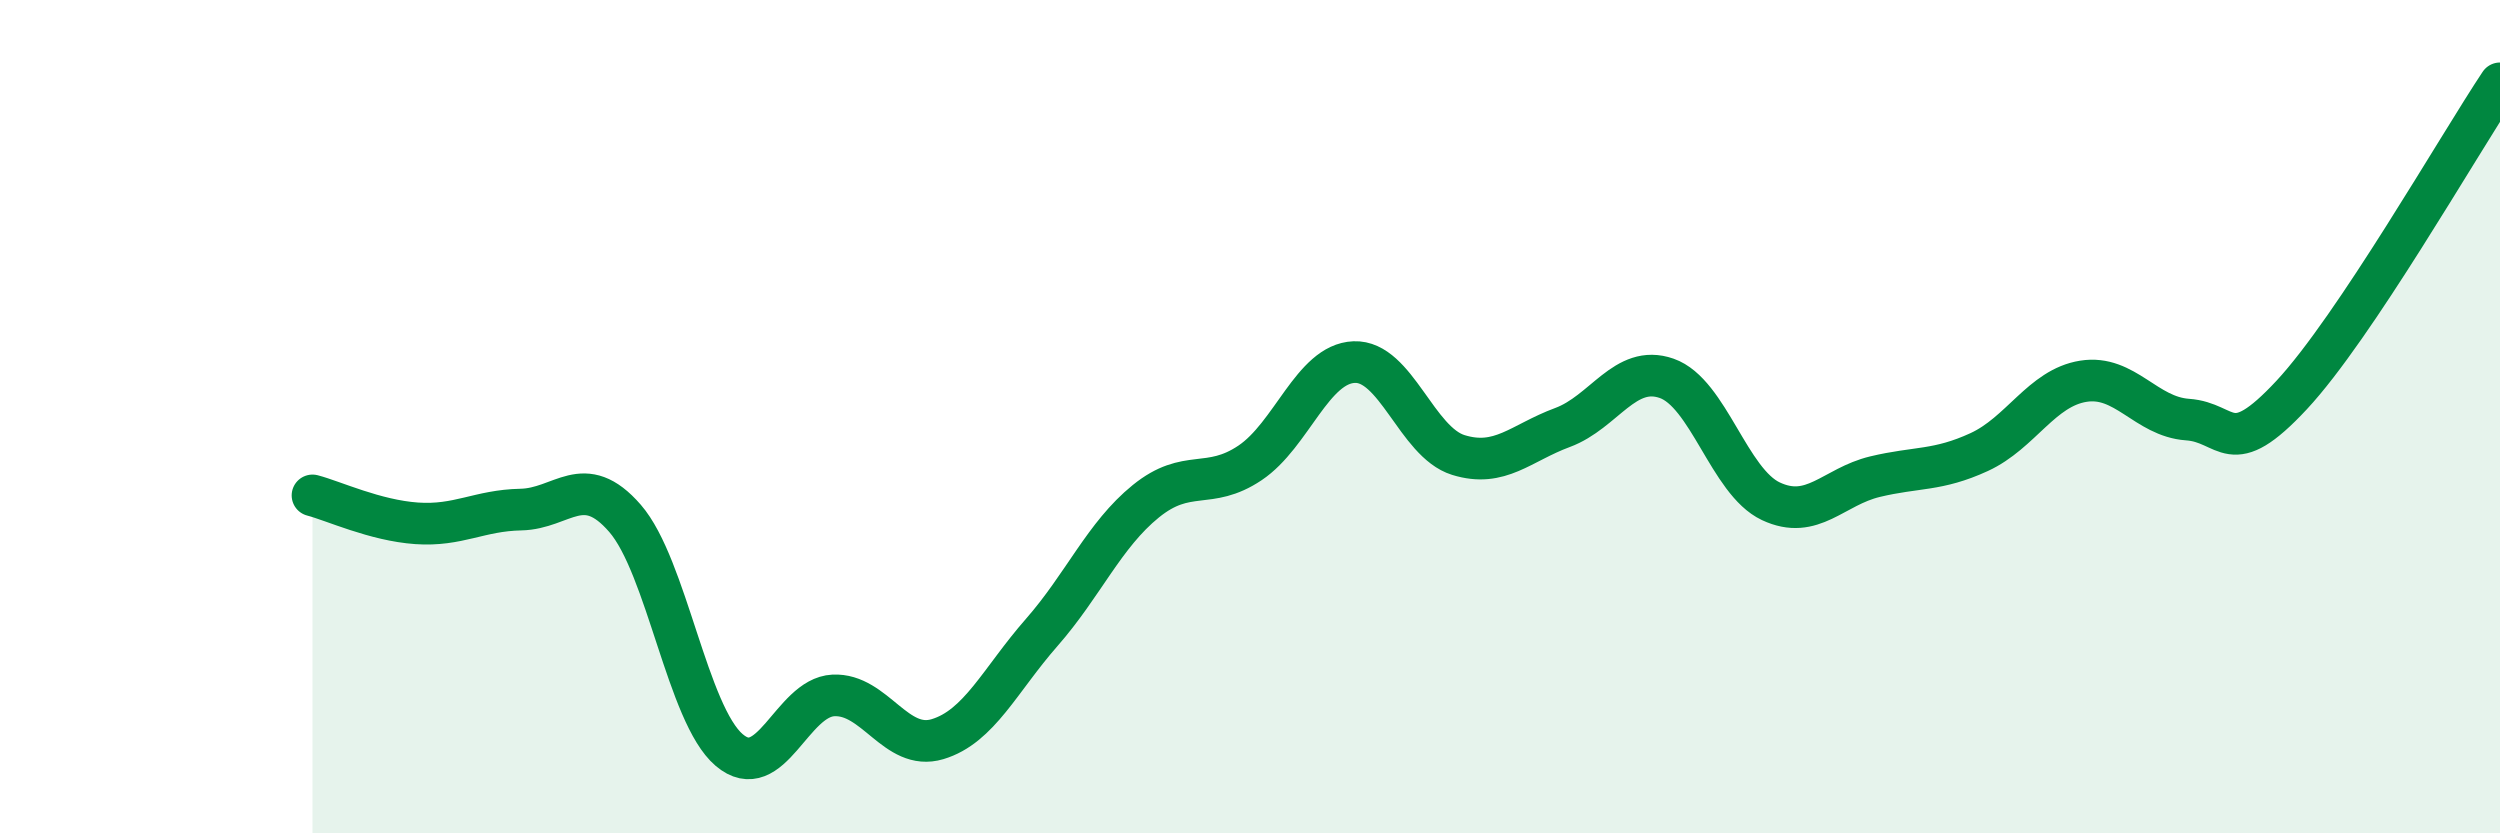
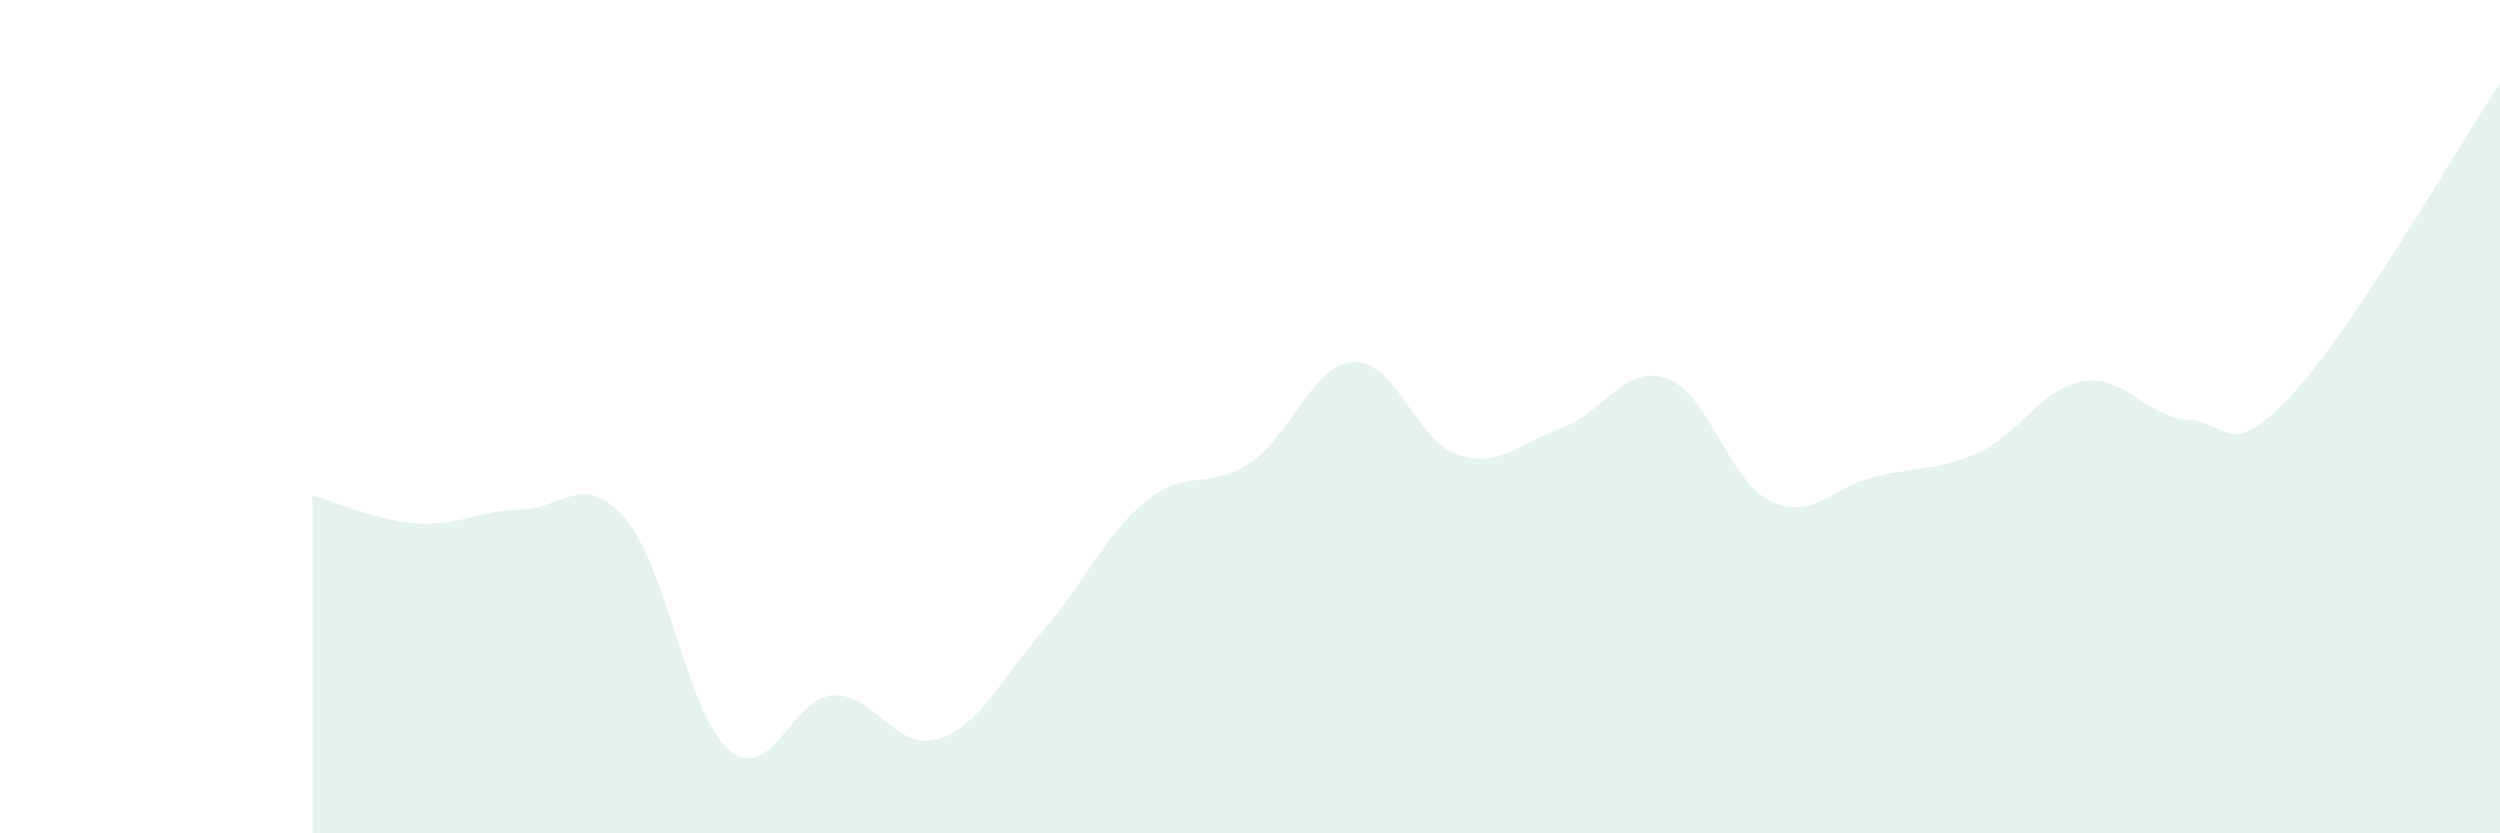
<svg xmlns="http://www.w3.org/2000/svg" width="60" height="20" viewBox="0 0 60 20">
  <path d="M 7.5,11.89 C 8,12.02 9,12.49 10,12.56 C 11,12.63 11.5,12.25 12.5,12.23 C 13.5,12.21 14,11.29 15,12.44 C 16,13.59 16.5,17.15 17.5,18 C 18.5,18.85 19,16.74 20,16.69 C 21,16.64 21.5,18.04 22.5,17.74 C 23.5,17.44 24,16.32 25,15.18 C 26,14.04 26.5,12.84 27.5,12.03 C 28.5,11.22 29,11.78 30,11.11 C 31,10.44 31.5,8.73 32.5,8.69 C 33.5,8.65 34,10.61 35,10.92 C 36,11.23 36.5,10.63 37.5,10.26 C 38.5,9.89 39,8.73 40,9.08 C 41,9.43 41.5,11.56 42.5,12.03 C 43.5,12.5 44,11.68 45,11.44 C 46,11.2 46.5,11.31 47.5,10.85 C 48.5,10.39 49,9.31 50,9.15 C 51,8.99 51.5,10 52.5,10.07 C 53.5,10.14 53.5,11.09 55,9.48 C 56.5,7.87 59,3.5 60,2L60 20L7.5 20Z" fill="#008740" opacity="0.1" stroke-linecap="round" stroke-linejoin="round" />
-   <path d="M 7.5,11.89 C 8,12.02 9,12.49 10,12.56 C 11,12.63 11.5,12.25 12.5,12.23 C 13.5,12.21 14,11.29 15,12.44 C 16,13.59 16.5,17.15 17.5,18 C 18.5,18.85 19,16.74 20,16.69 C 21,16.64 21.5,18.04 22.5,17.74 C 23.5,17.44 24,16.32 25,15.18 C 26,14.04 26.5,12.84 27.5,12.03 C 28.5,11.22 29,11.78 30,11.11 C 31,10.44 31.5,8.73 32.5,8.69 C 33.5,8.65 34,10.61 35,10.92 C 36,11.23 36.5,10.63 37.5,10.26 C 38.5,9.89 39,8.73 40,9.08 C 41,9.43 41.5,11.56 42.5,12.03 C 43.5,12.5 44,11.68 45,11.44 C 46,11.2 46.5,11.31 47.5,10.85 C 48.5,10.39 49,9.31 50,9.15 C 51,8.99 51.5,10 52.5,10.07 C 53.5,10.14 53.5,11.09 55,9.48 C 56.5,7.87 59,3.5 60,2" stroke="#008740" stroke-width="1" fill="none" stroke-linecap="round" stroke-linejoin="round" />
</svg>